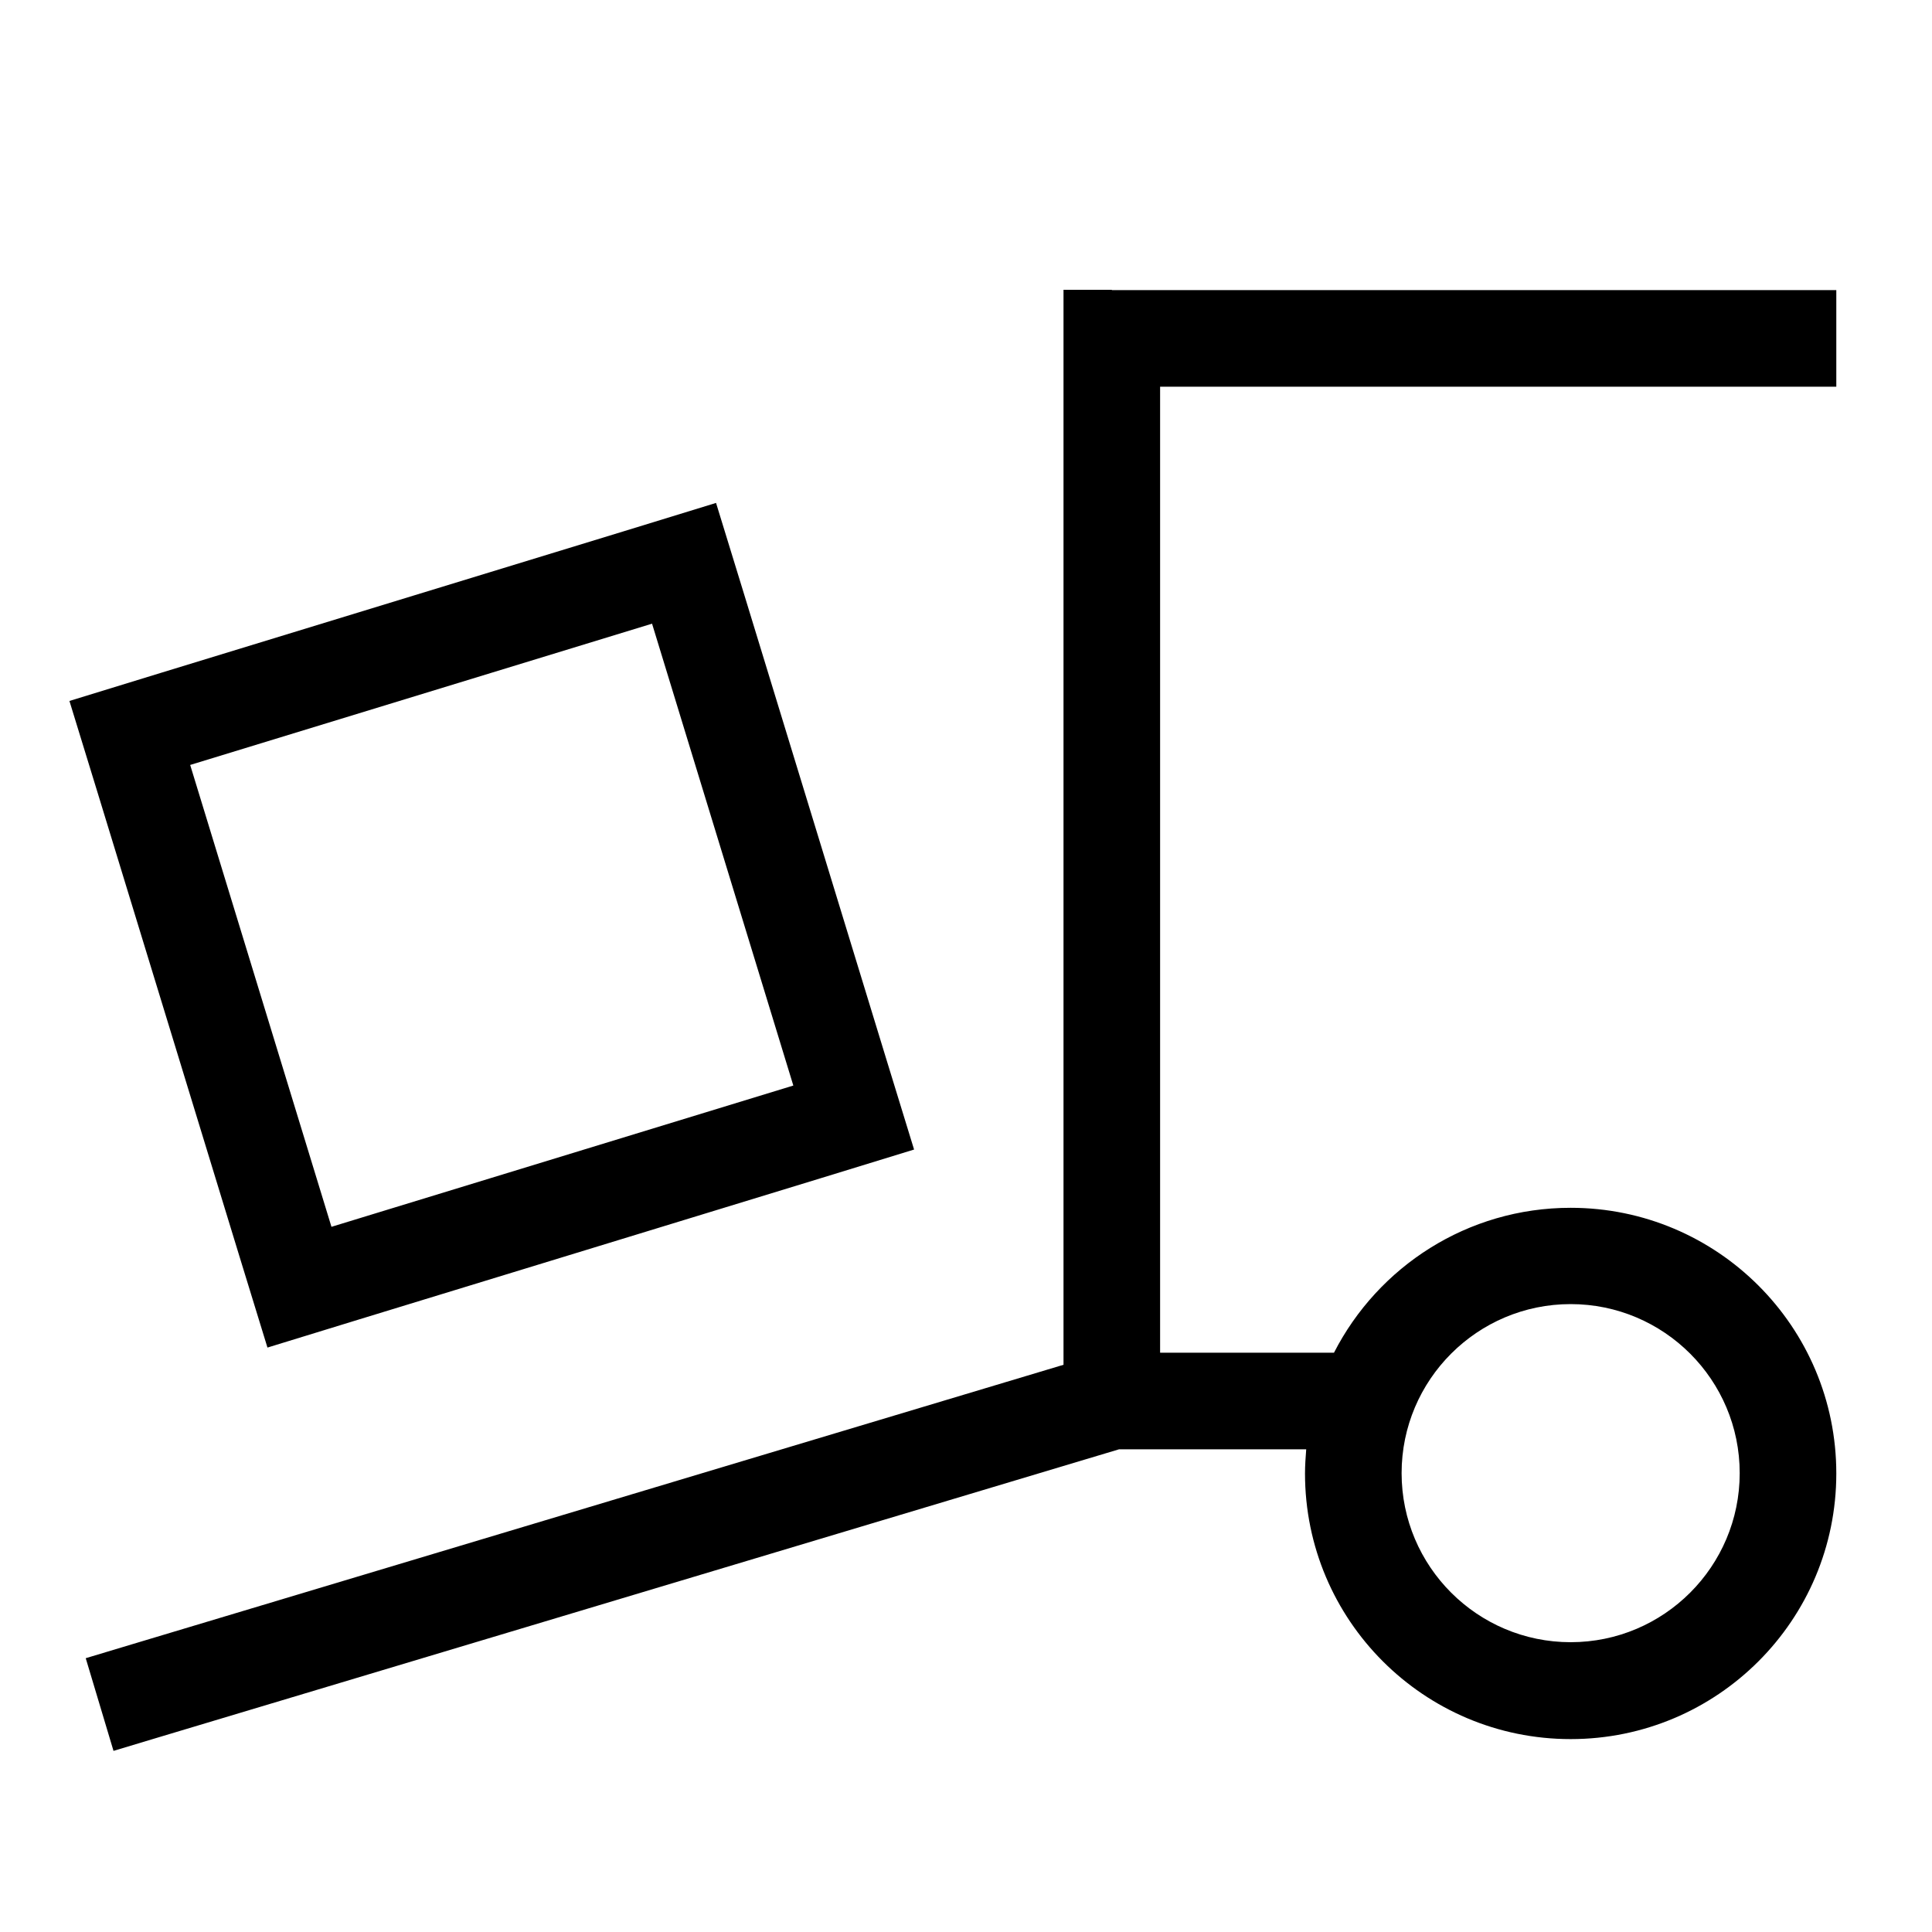
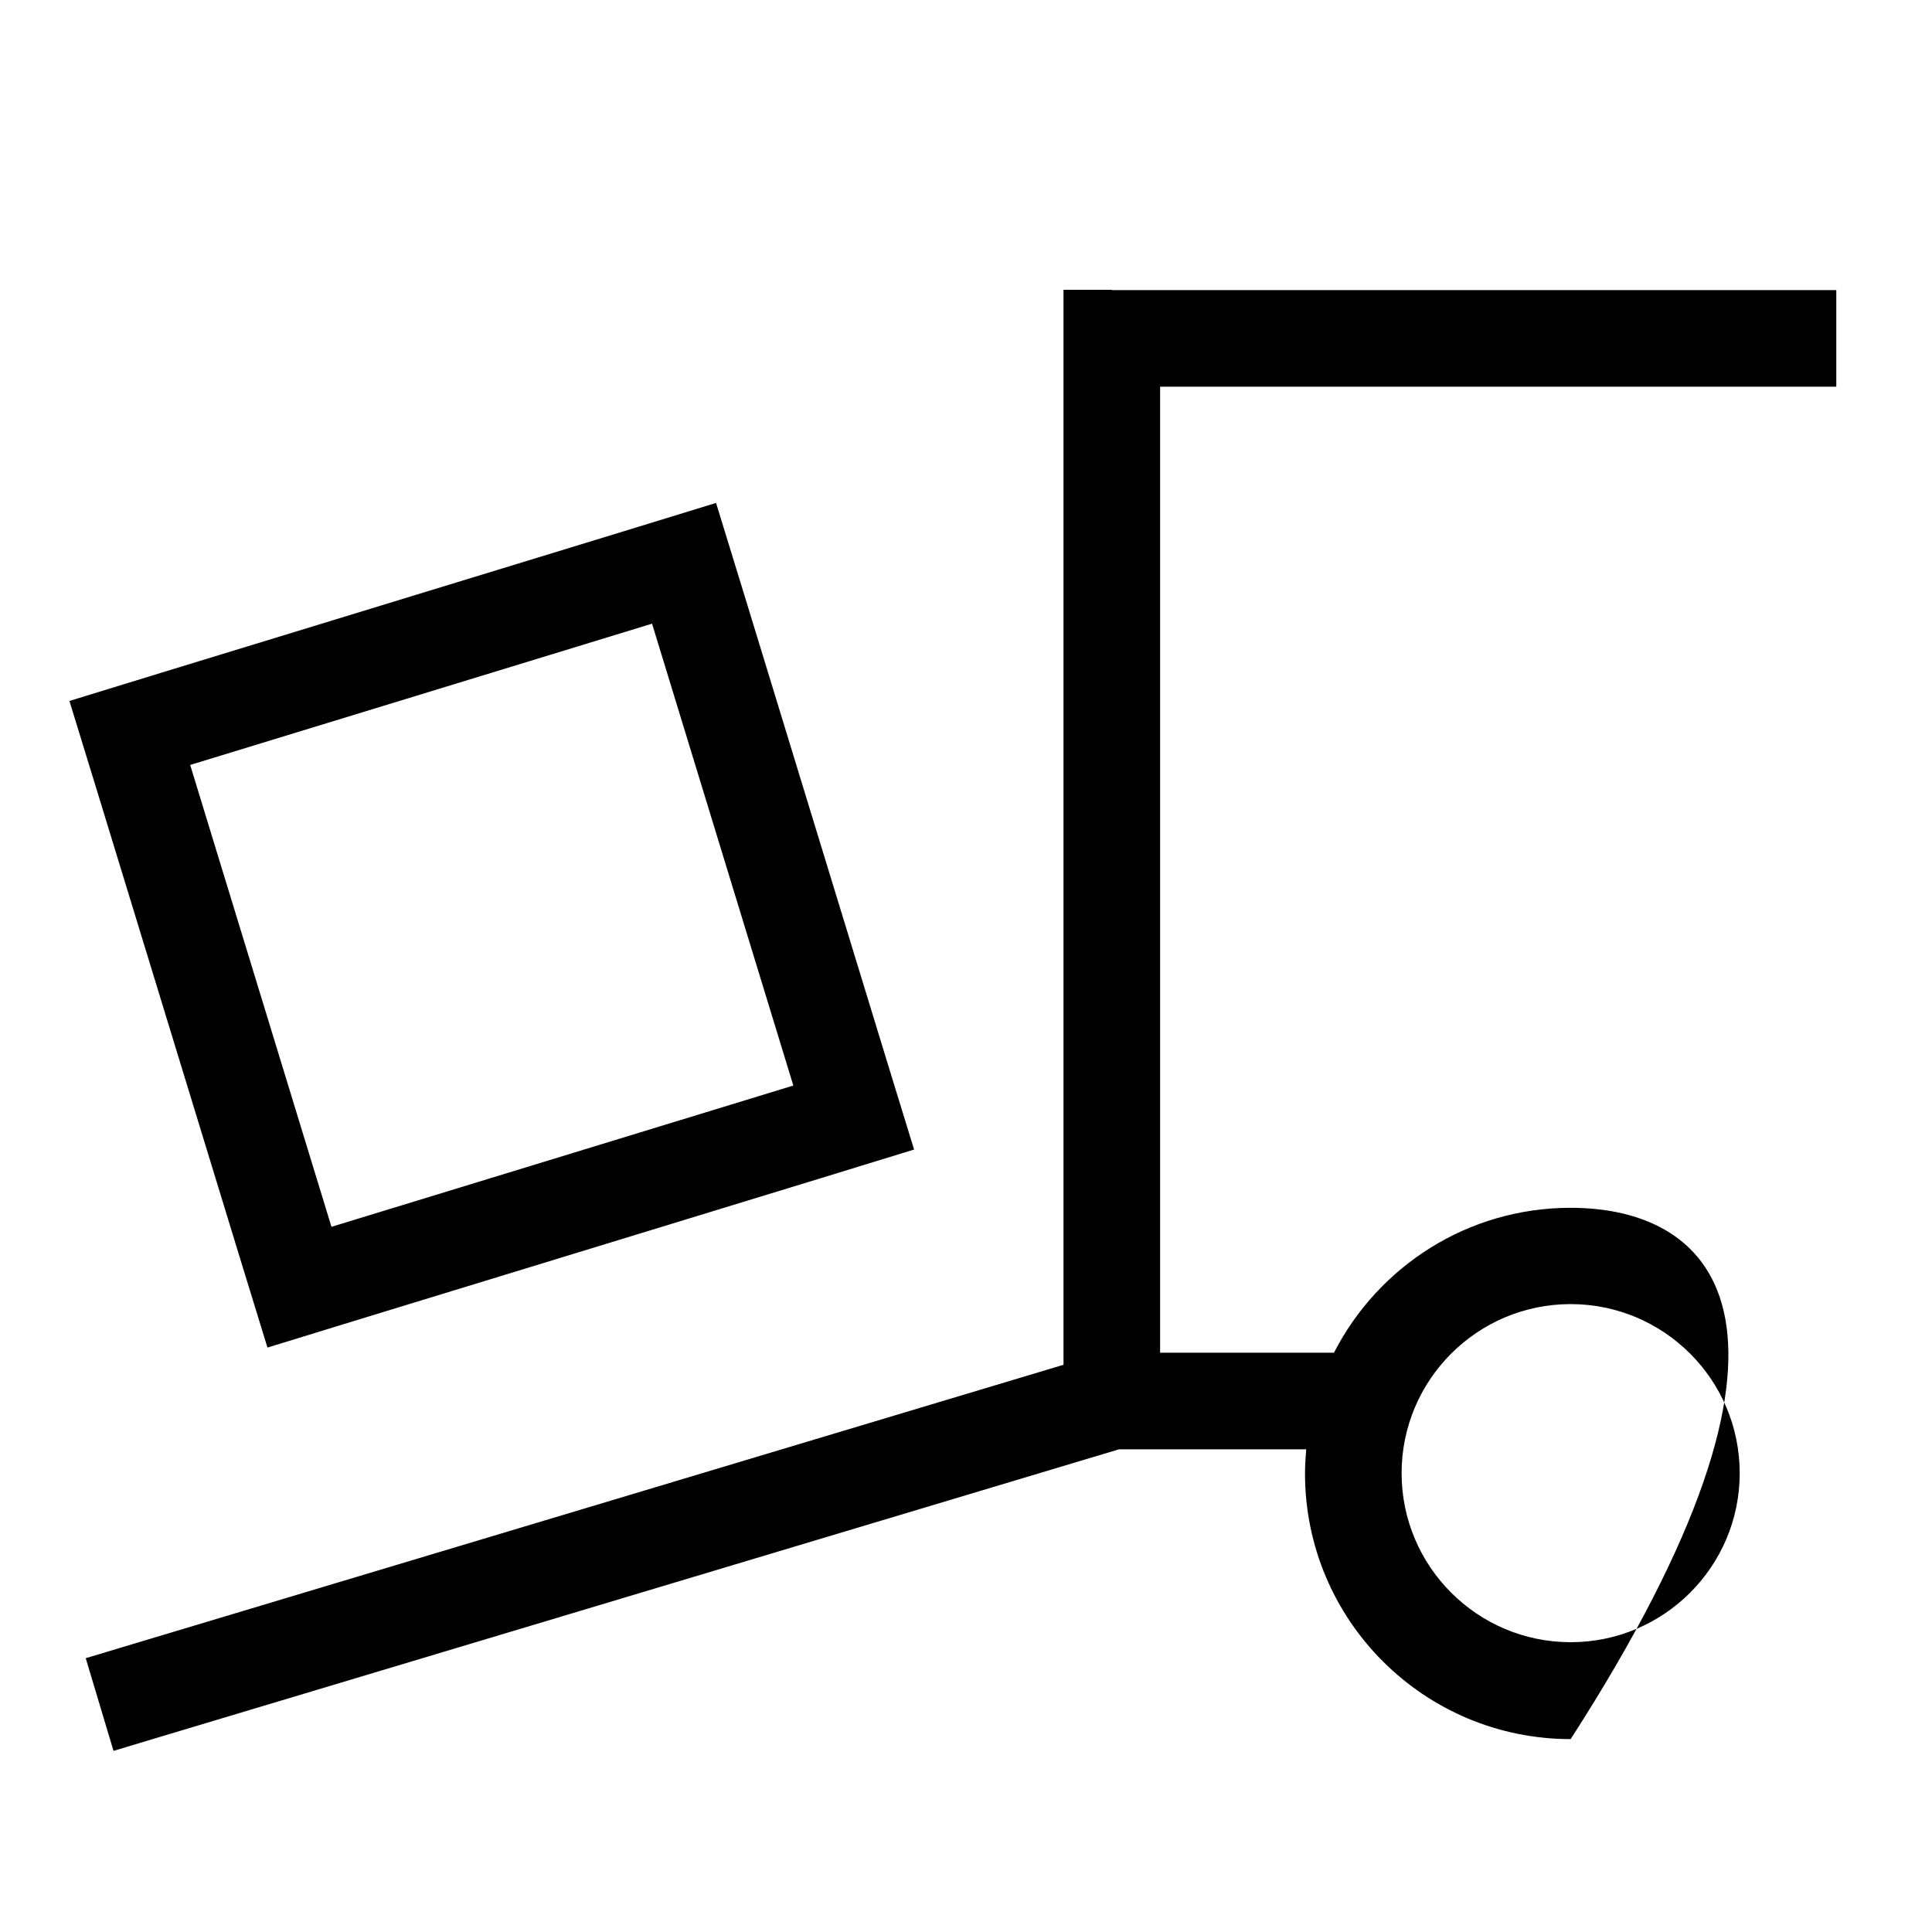
<svg xmlns="http://www.w3.org/2000/svg" viewBox="0 0 640 640">
-   <path fill="currentColor" d="M368.3 96L352.3 96L352.3 452.1L43.7 544.7L28.4 549.3L37.6 580L52.9 575.4L370.7 480.1L432.7 480.1C432.5 482.7 432.3 485.4 432.3 488.1C432.3 536.7 471.7 576.1 520.3 576.1C568.9 576.1 608.3 536.7 608.3 488.1C608.3 439.5 568.9 400.1 520.3 400.1C486.1 400.1 456.5 419.6 441.9 448.1L384.3 448.1L384.3 128.1L608.3 128.1L608.3 96.1L368.3 96.1zM464.3 488C464.3 457.1 489.4 432 520.3 432C551.2 432 576.3 457.1 576.3 488C576.3 518.9 551.2 544 520.3 544C489.4 544 464.3 518.9 464.3 488zM63 253.4L216 206.6L262.8 359.6L109.8 406.4L63 253.4zM23 232.2L32.4 262.8L79.2 415.8L88.6 446.4L119.2 437L272.2 390.2L302.8 380.8L293.4 350.2L246.6 197.2L237.2 166.6L206.6 176L53.6 222.8L23 232.2z" />
+   <path fill="currentColor" d="M368.3 96L352.3 96L352.3 452.1L43.7 544.7L28.4 549.3L37.6 580L52.9 575.4L370.7 480.1L432.7 480.1C432.5 482.7 432.3 485.4 432.3 488.1C432.3 536.7 471.7 576.1 520.3 576.1C608.3 439.5 568.9 400.1 520.3 400.1C486.1 400.1 456.5 419.6 441.9 448.1L384.3 448.1L384.3 128.1L608.3 128.1L608.3 96.1L368.3 96.1zM464.3 488C464.3 457.1 489.4 432 520.3 432C551.2 432 576.3 457.1 576.3 488C576.3 518.9 551.2 544 520.3 544C489.4 544 464.3 518.9 464.3 488zM63 253.4L216 206.6L262.8 359.6L109.8 406.4L63 253.4zM23 232.2L32.4 262.8L79.2 415.8L88.6 446.4L119.2 437L272.2 390.2L302.8 380.8L293.4 350.2L246.6 197.2L237.2 166.6L206.6 176L53.6 222.8L23 232.2z" />
</svg>